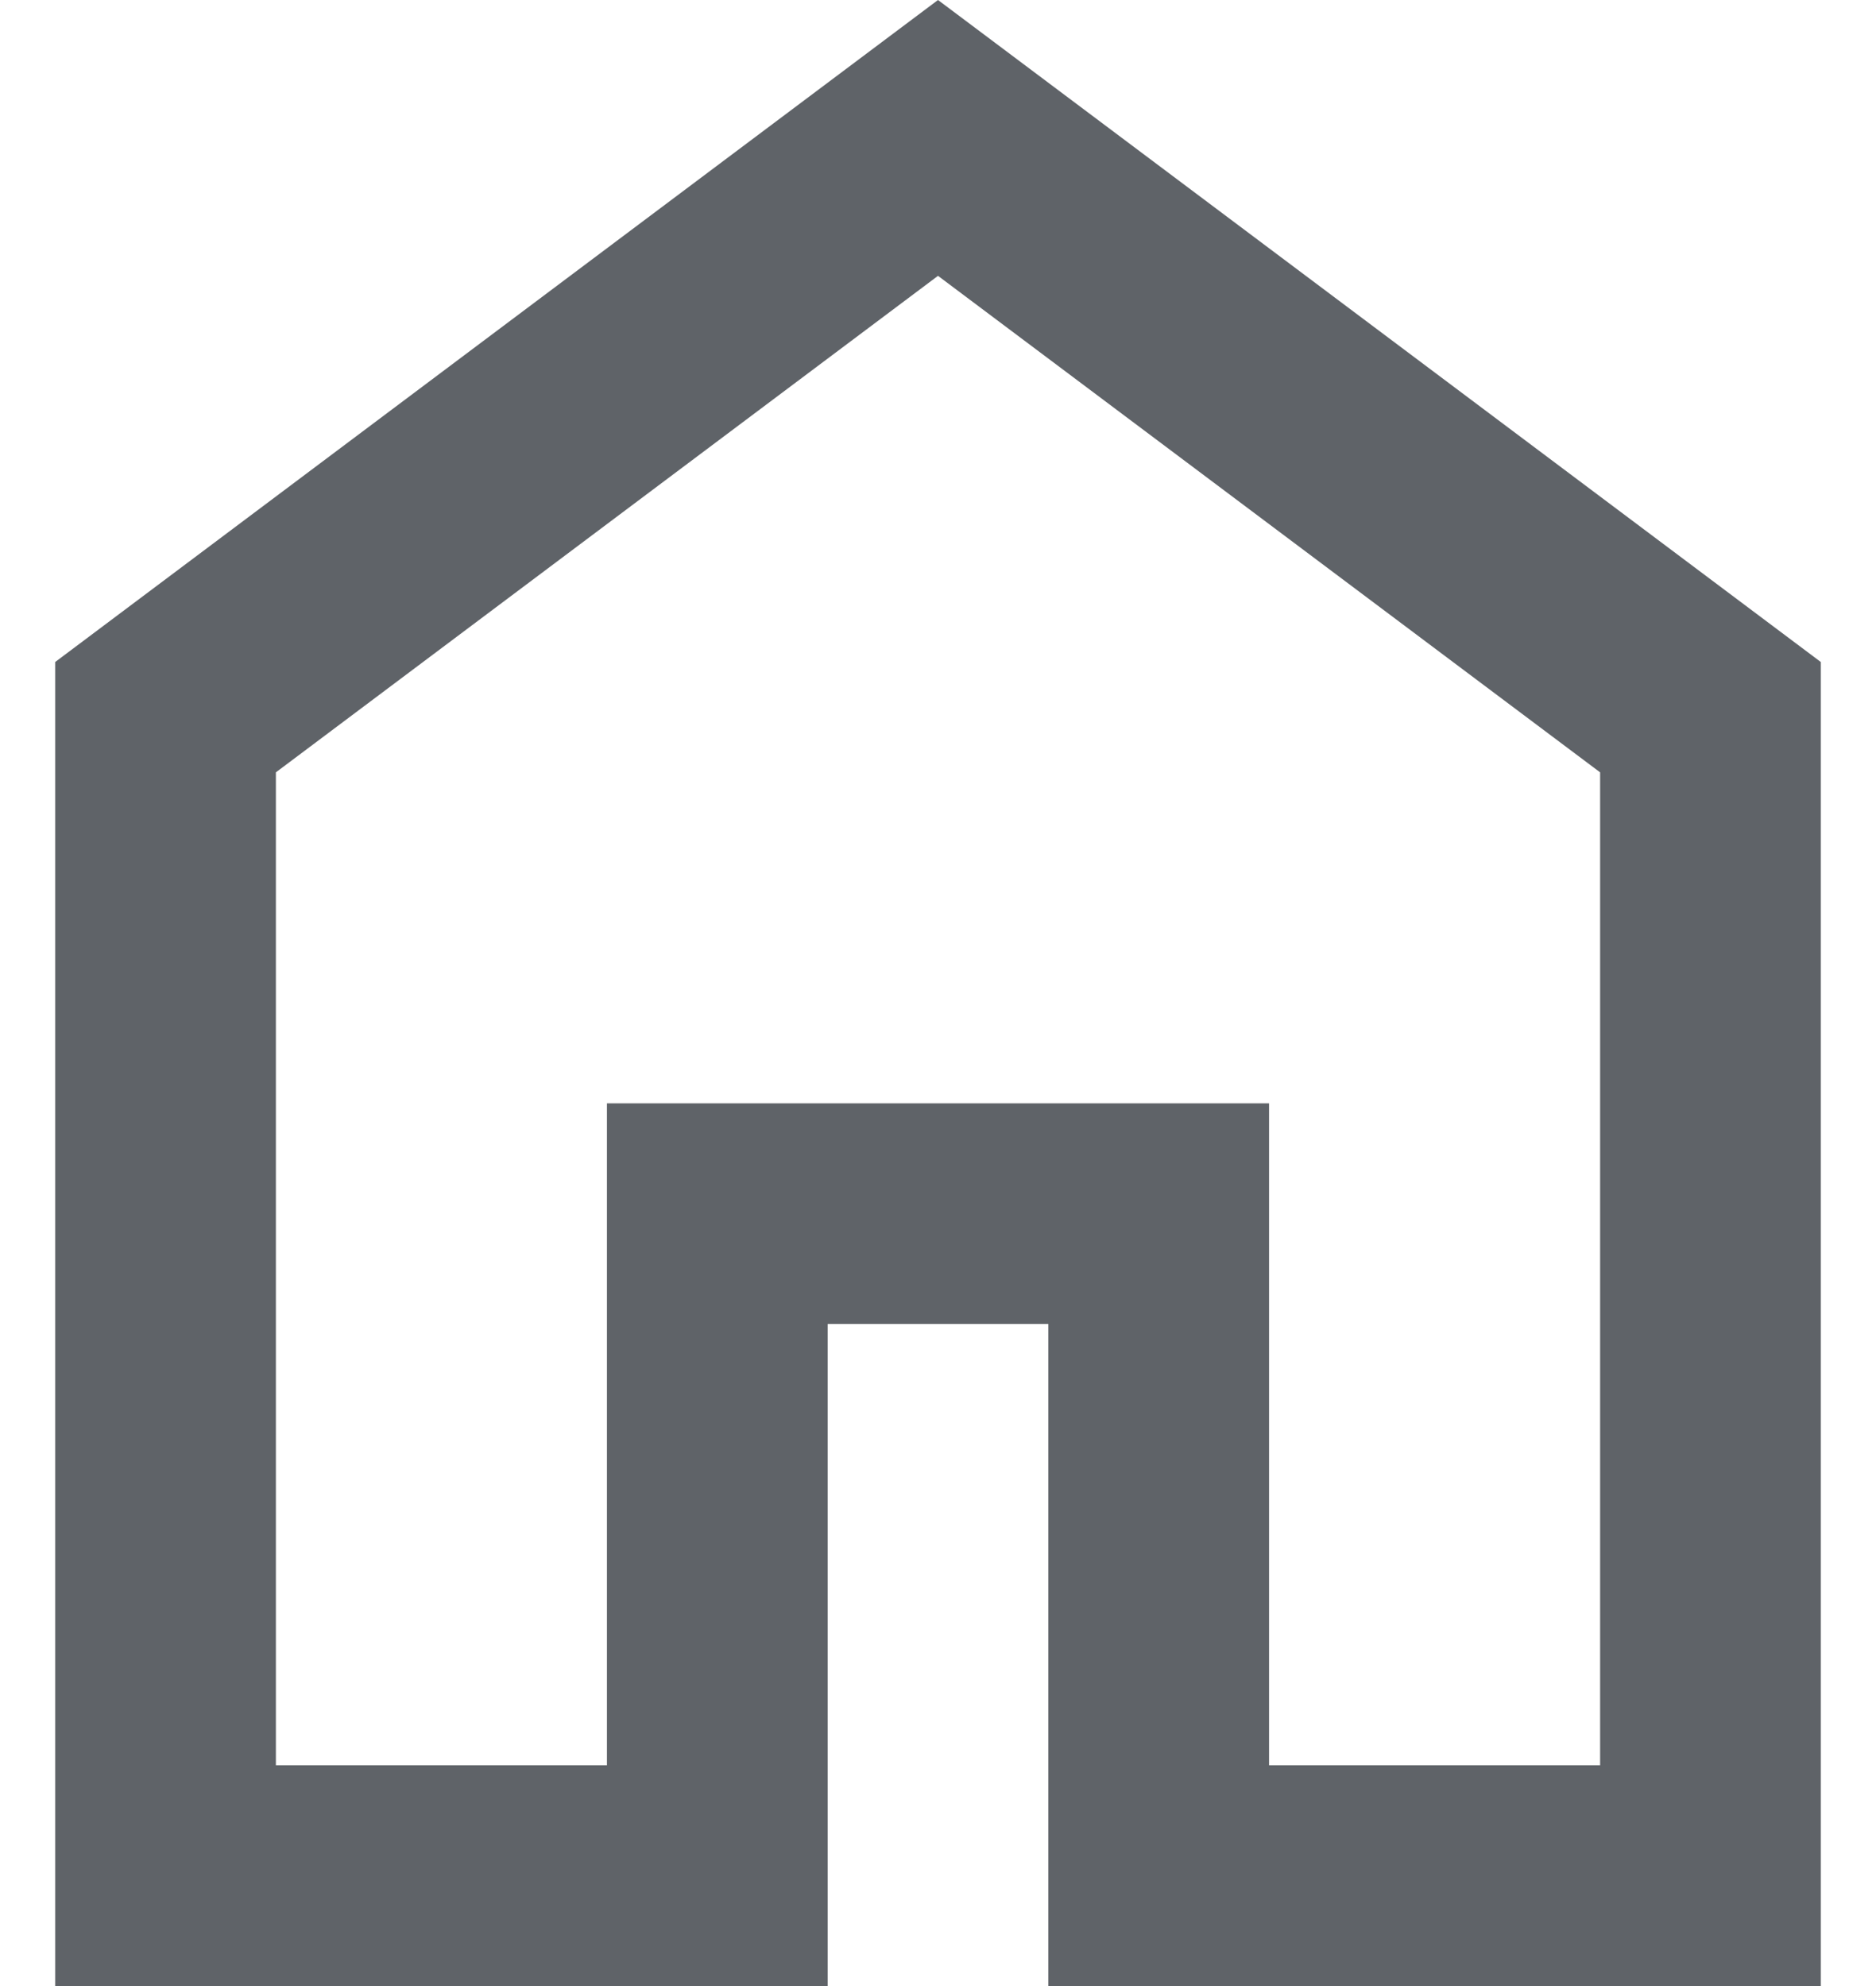
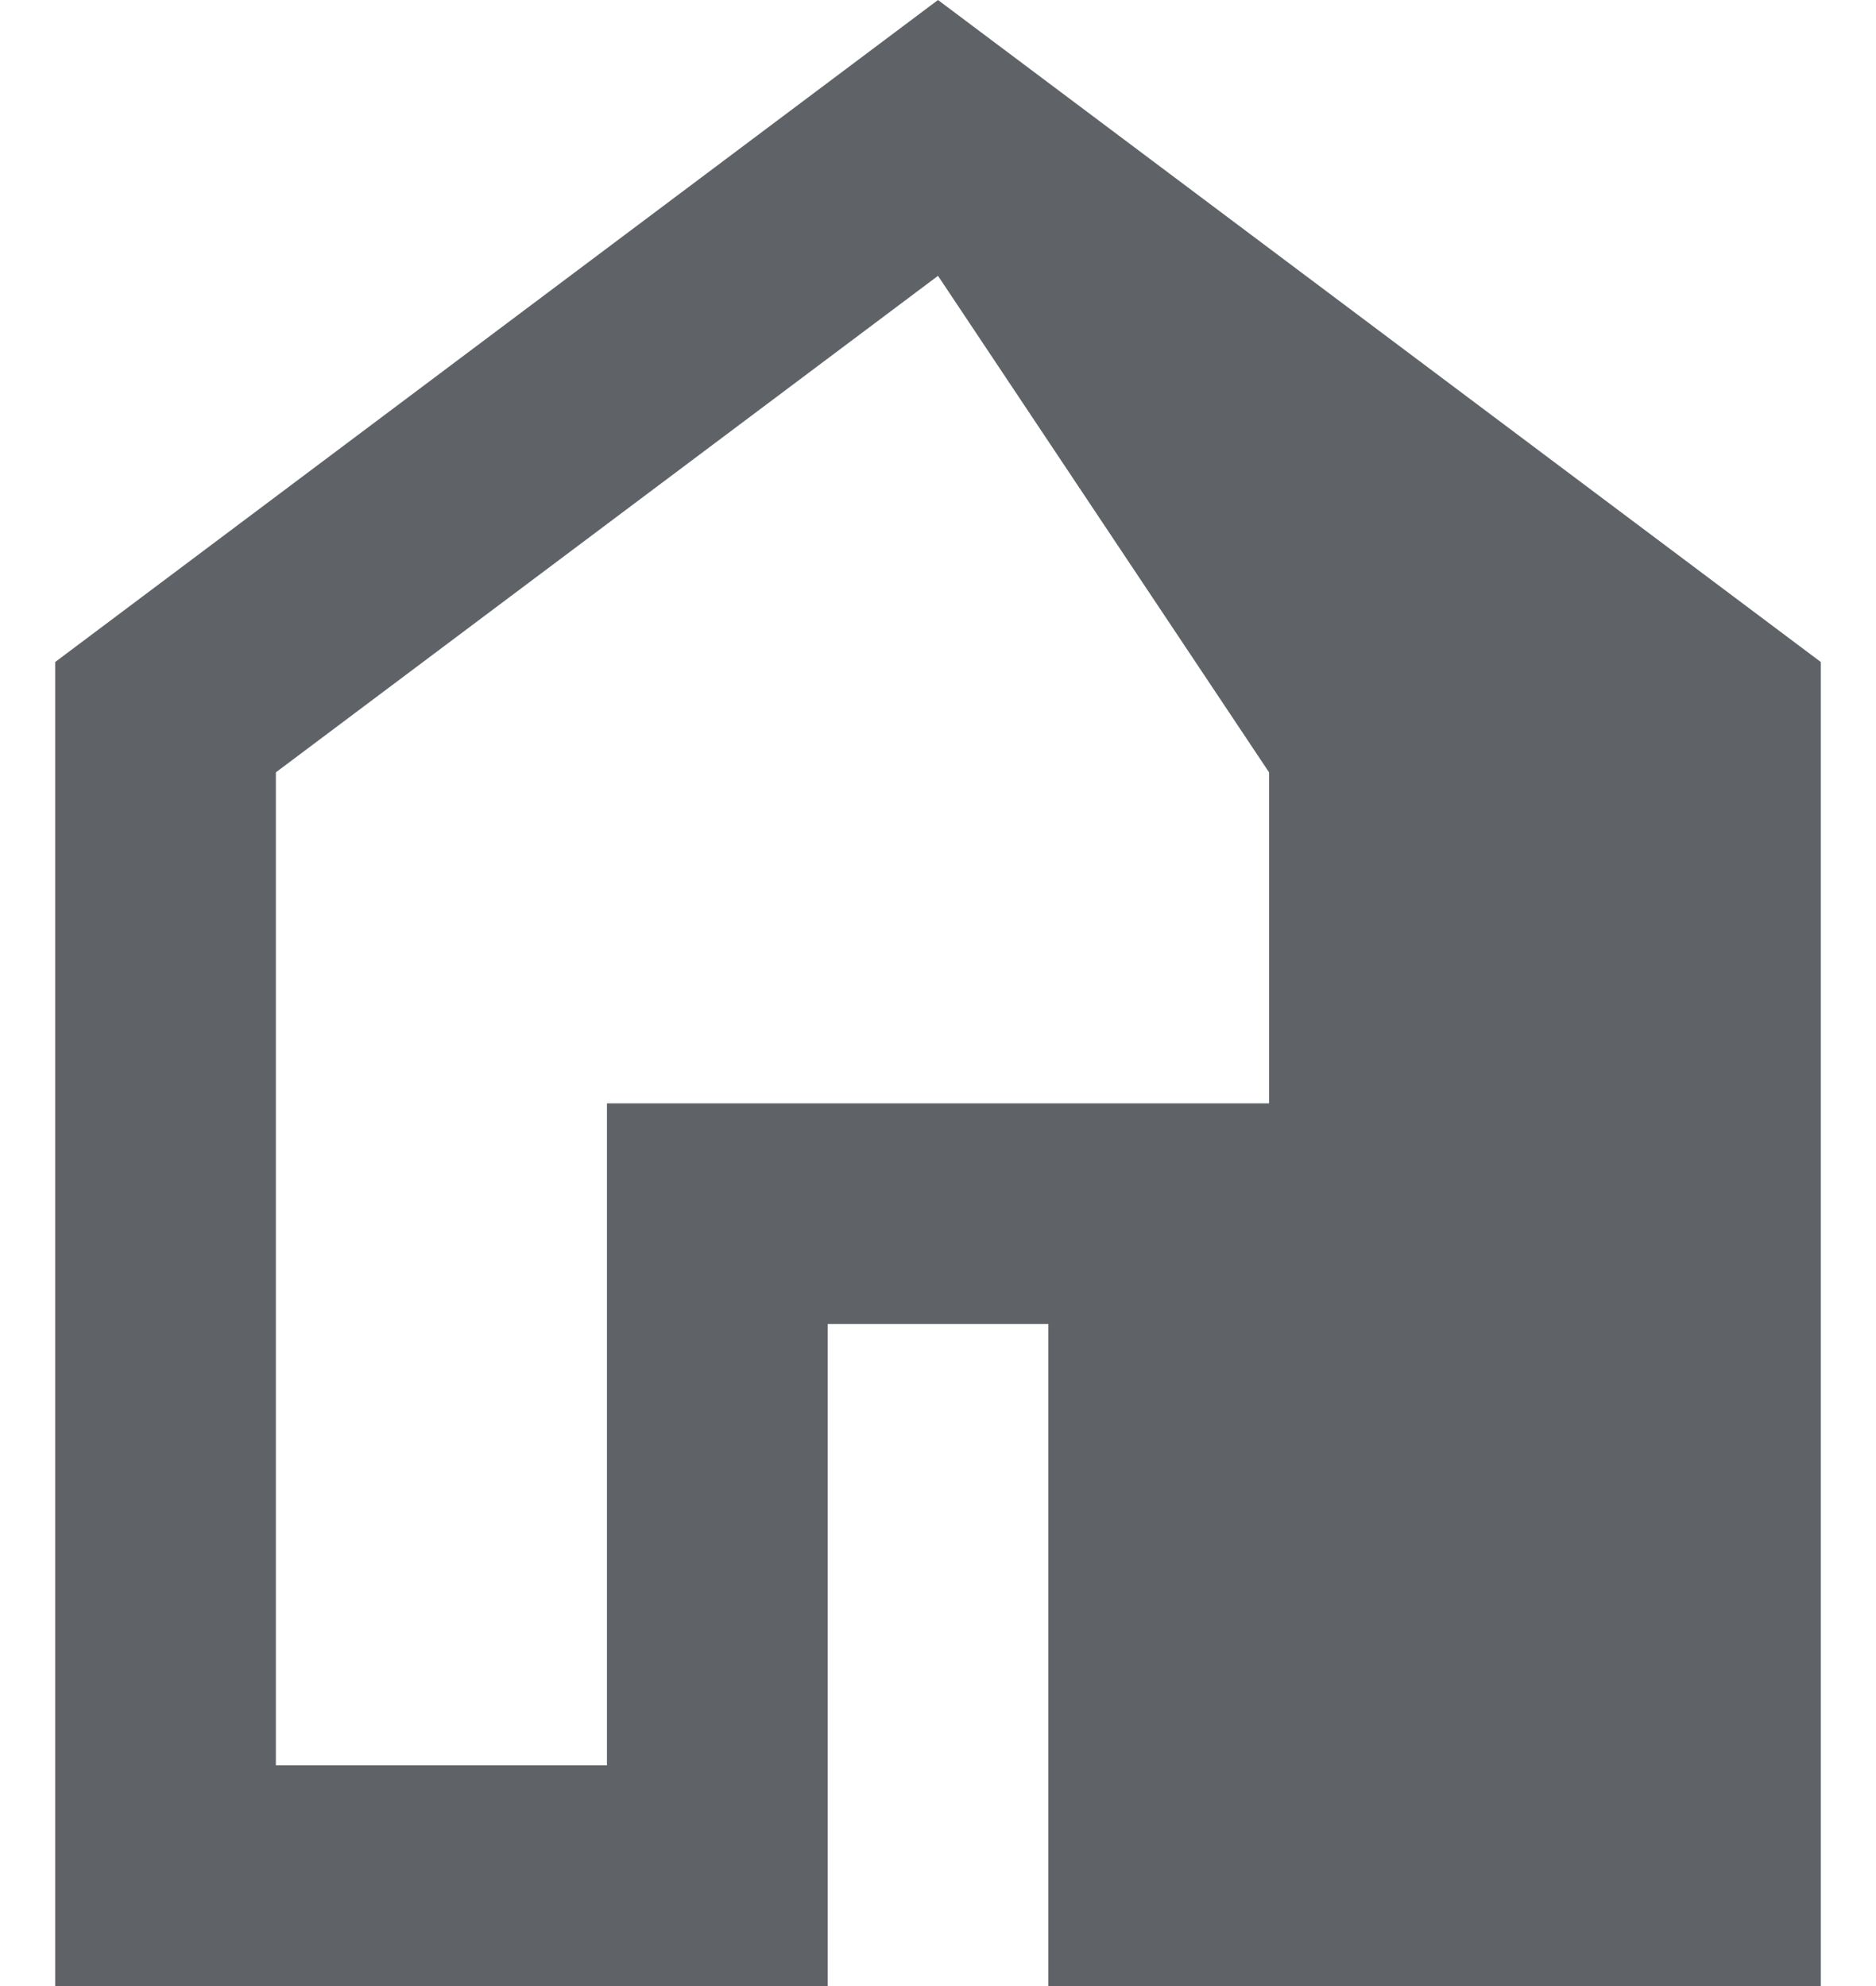
<svg xmlns="http://www.w3.org/2000/svg" width="17" height="18" viewBox="0 0 17 18" fill="none">
-   <path d="M2.5 16H5.5V10H11.5V16H14.5V7L8.5 2.5L2.5 7V16ZM0.5 18V6L8.5 0L16.5 6V18H9.5V12H7.5V18H0.5Z" fill="#5F6368" />
+   <path d="M2.5 16H5.5V10H11.5V16V7L8.5 2.5L2.5 7V16ZM0.5 18V6L8.5 0L16.5 6V18H9.5V12H7.5V18H0.5Z" fill="#5F6368" />
</svg>